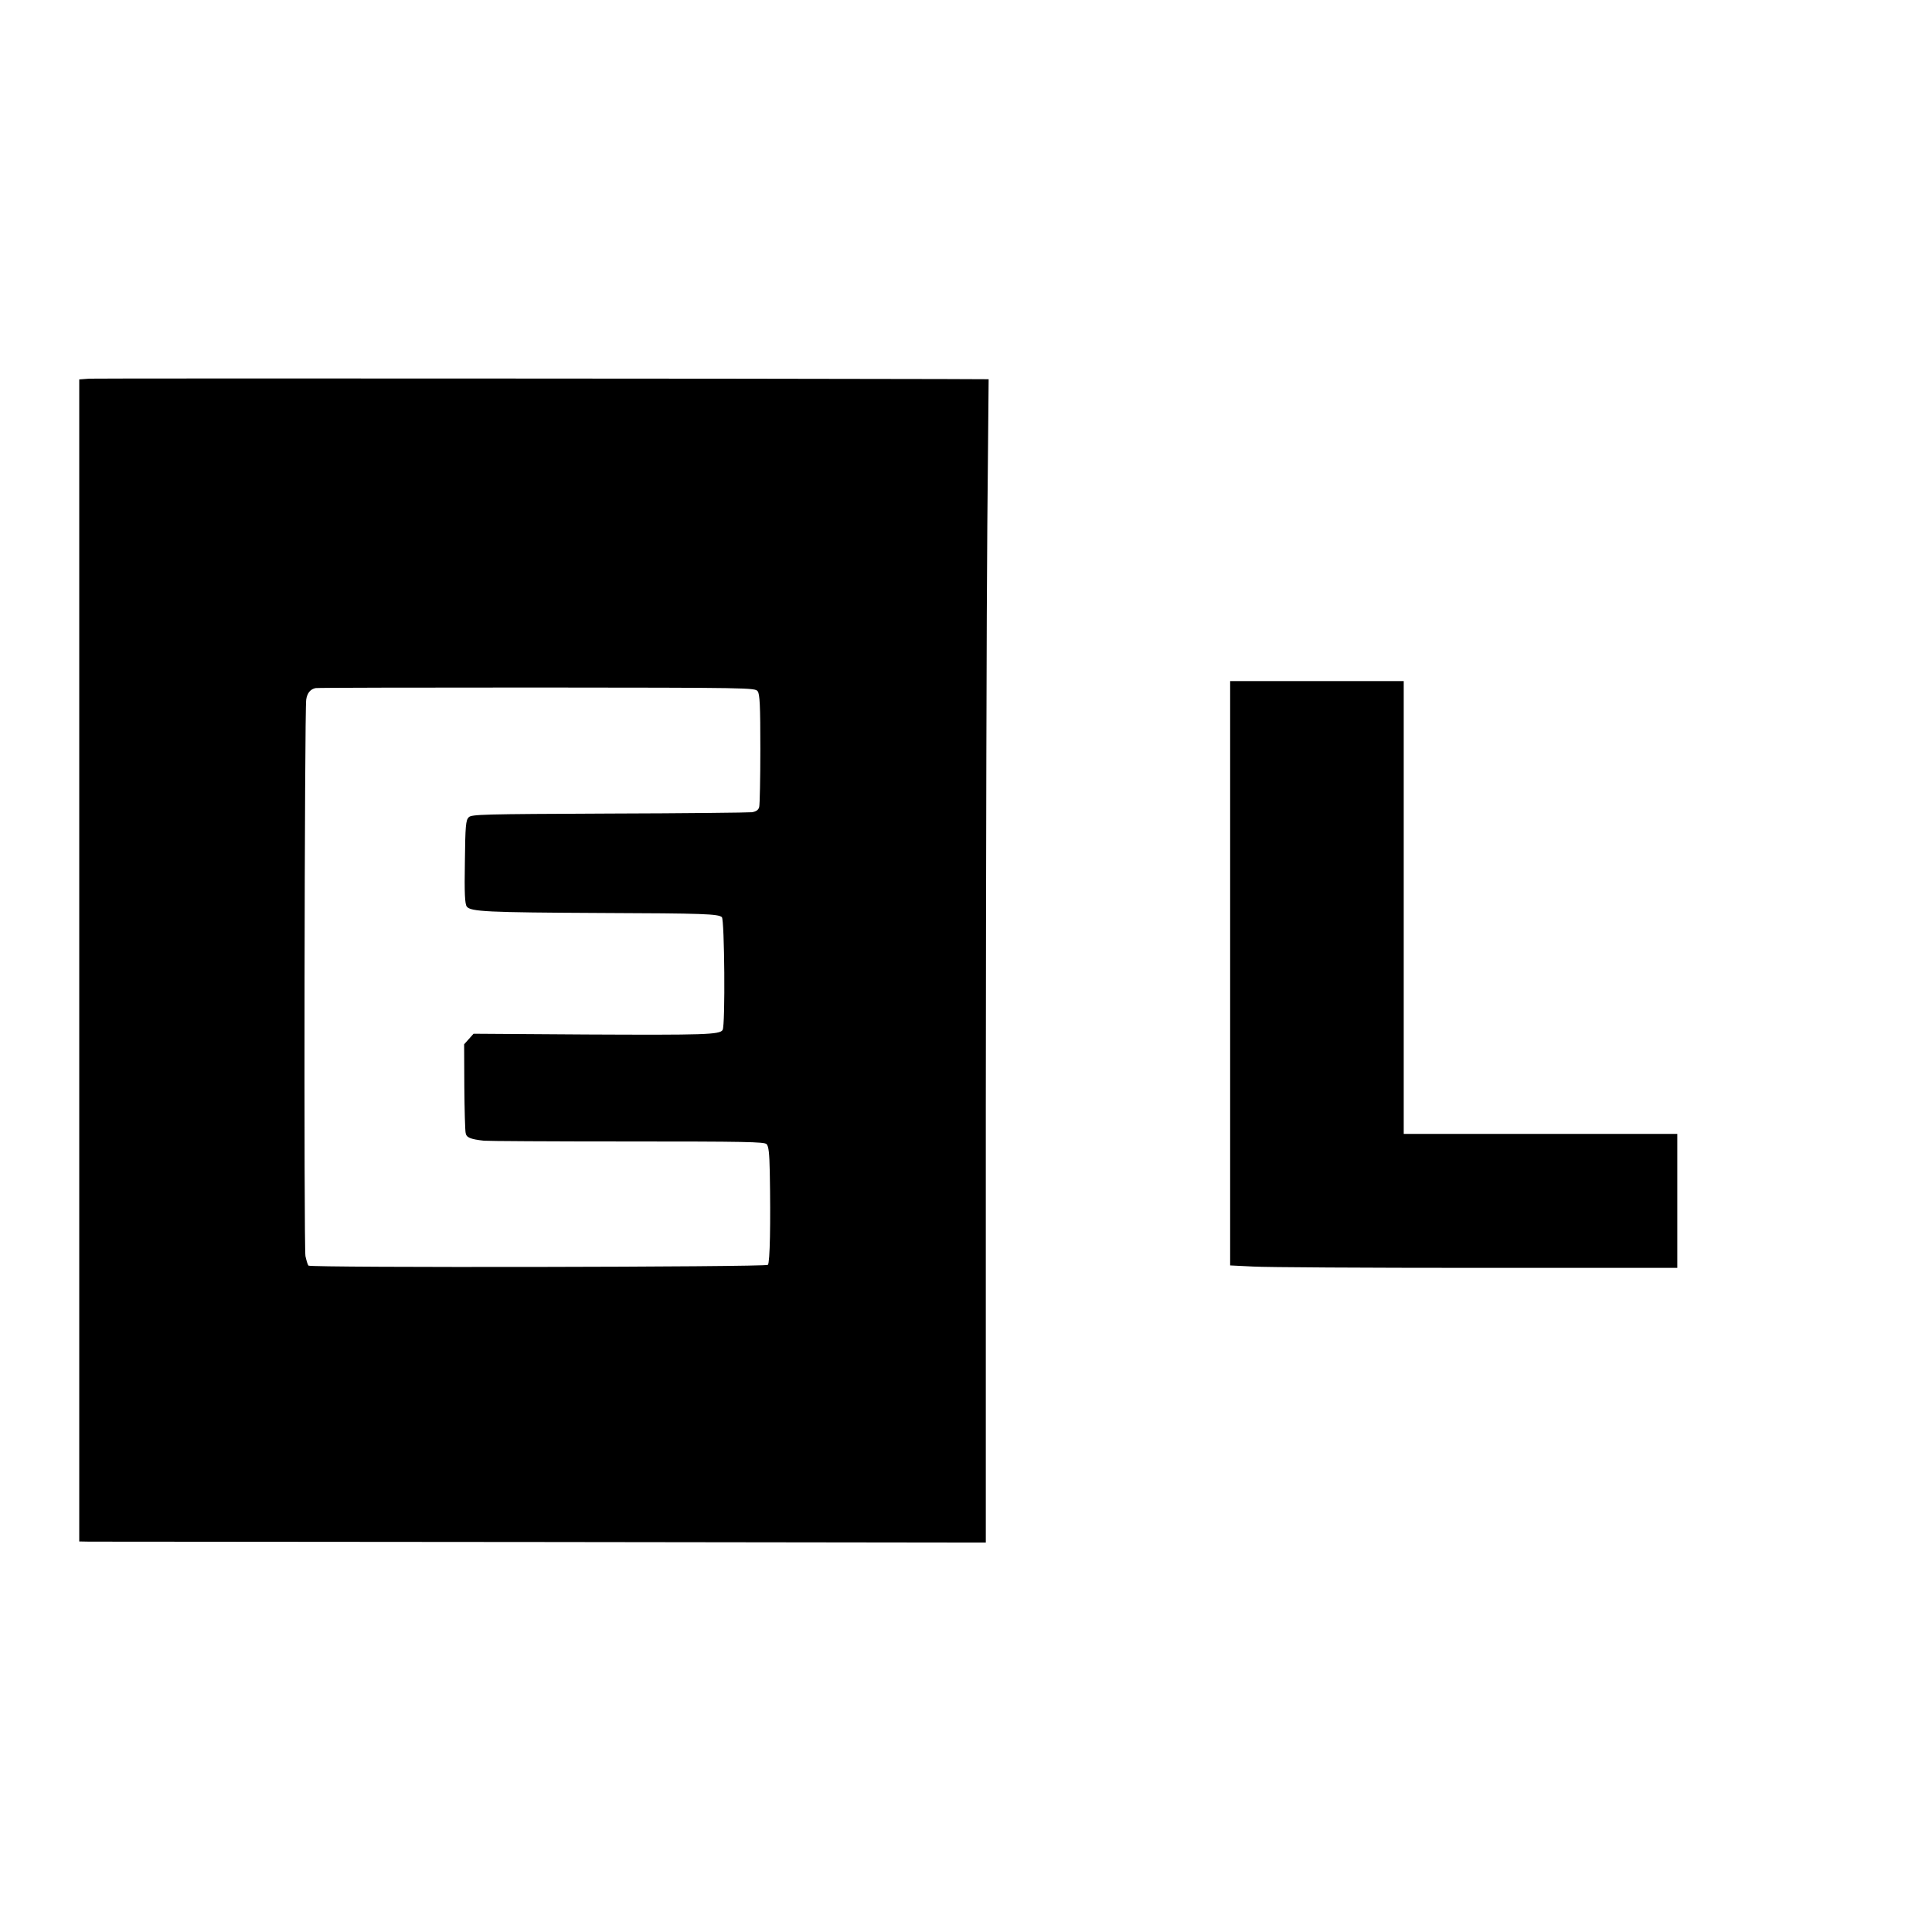
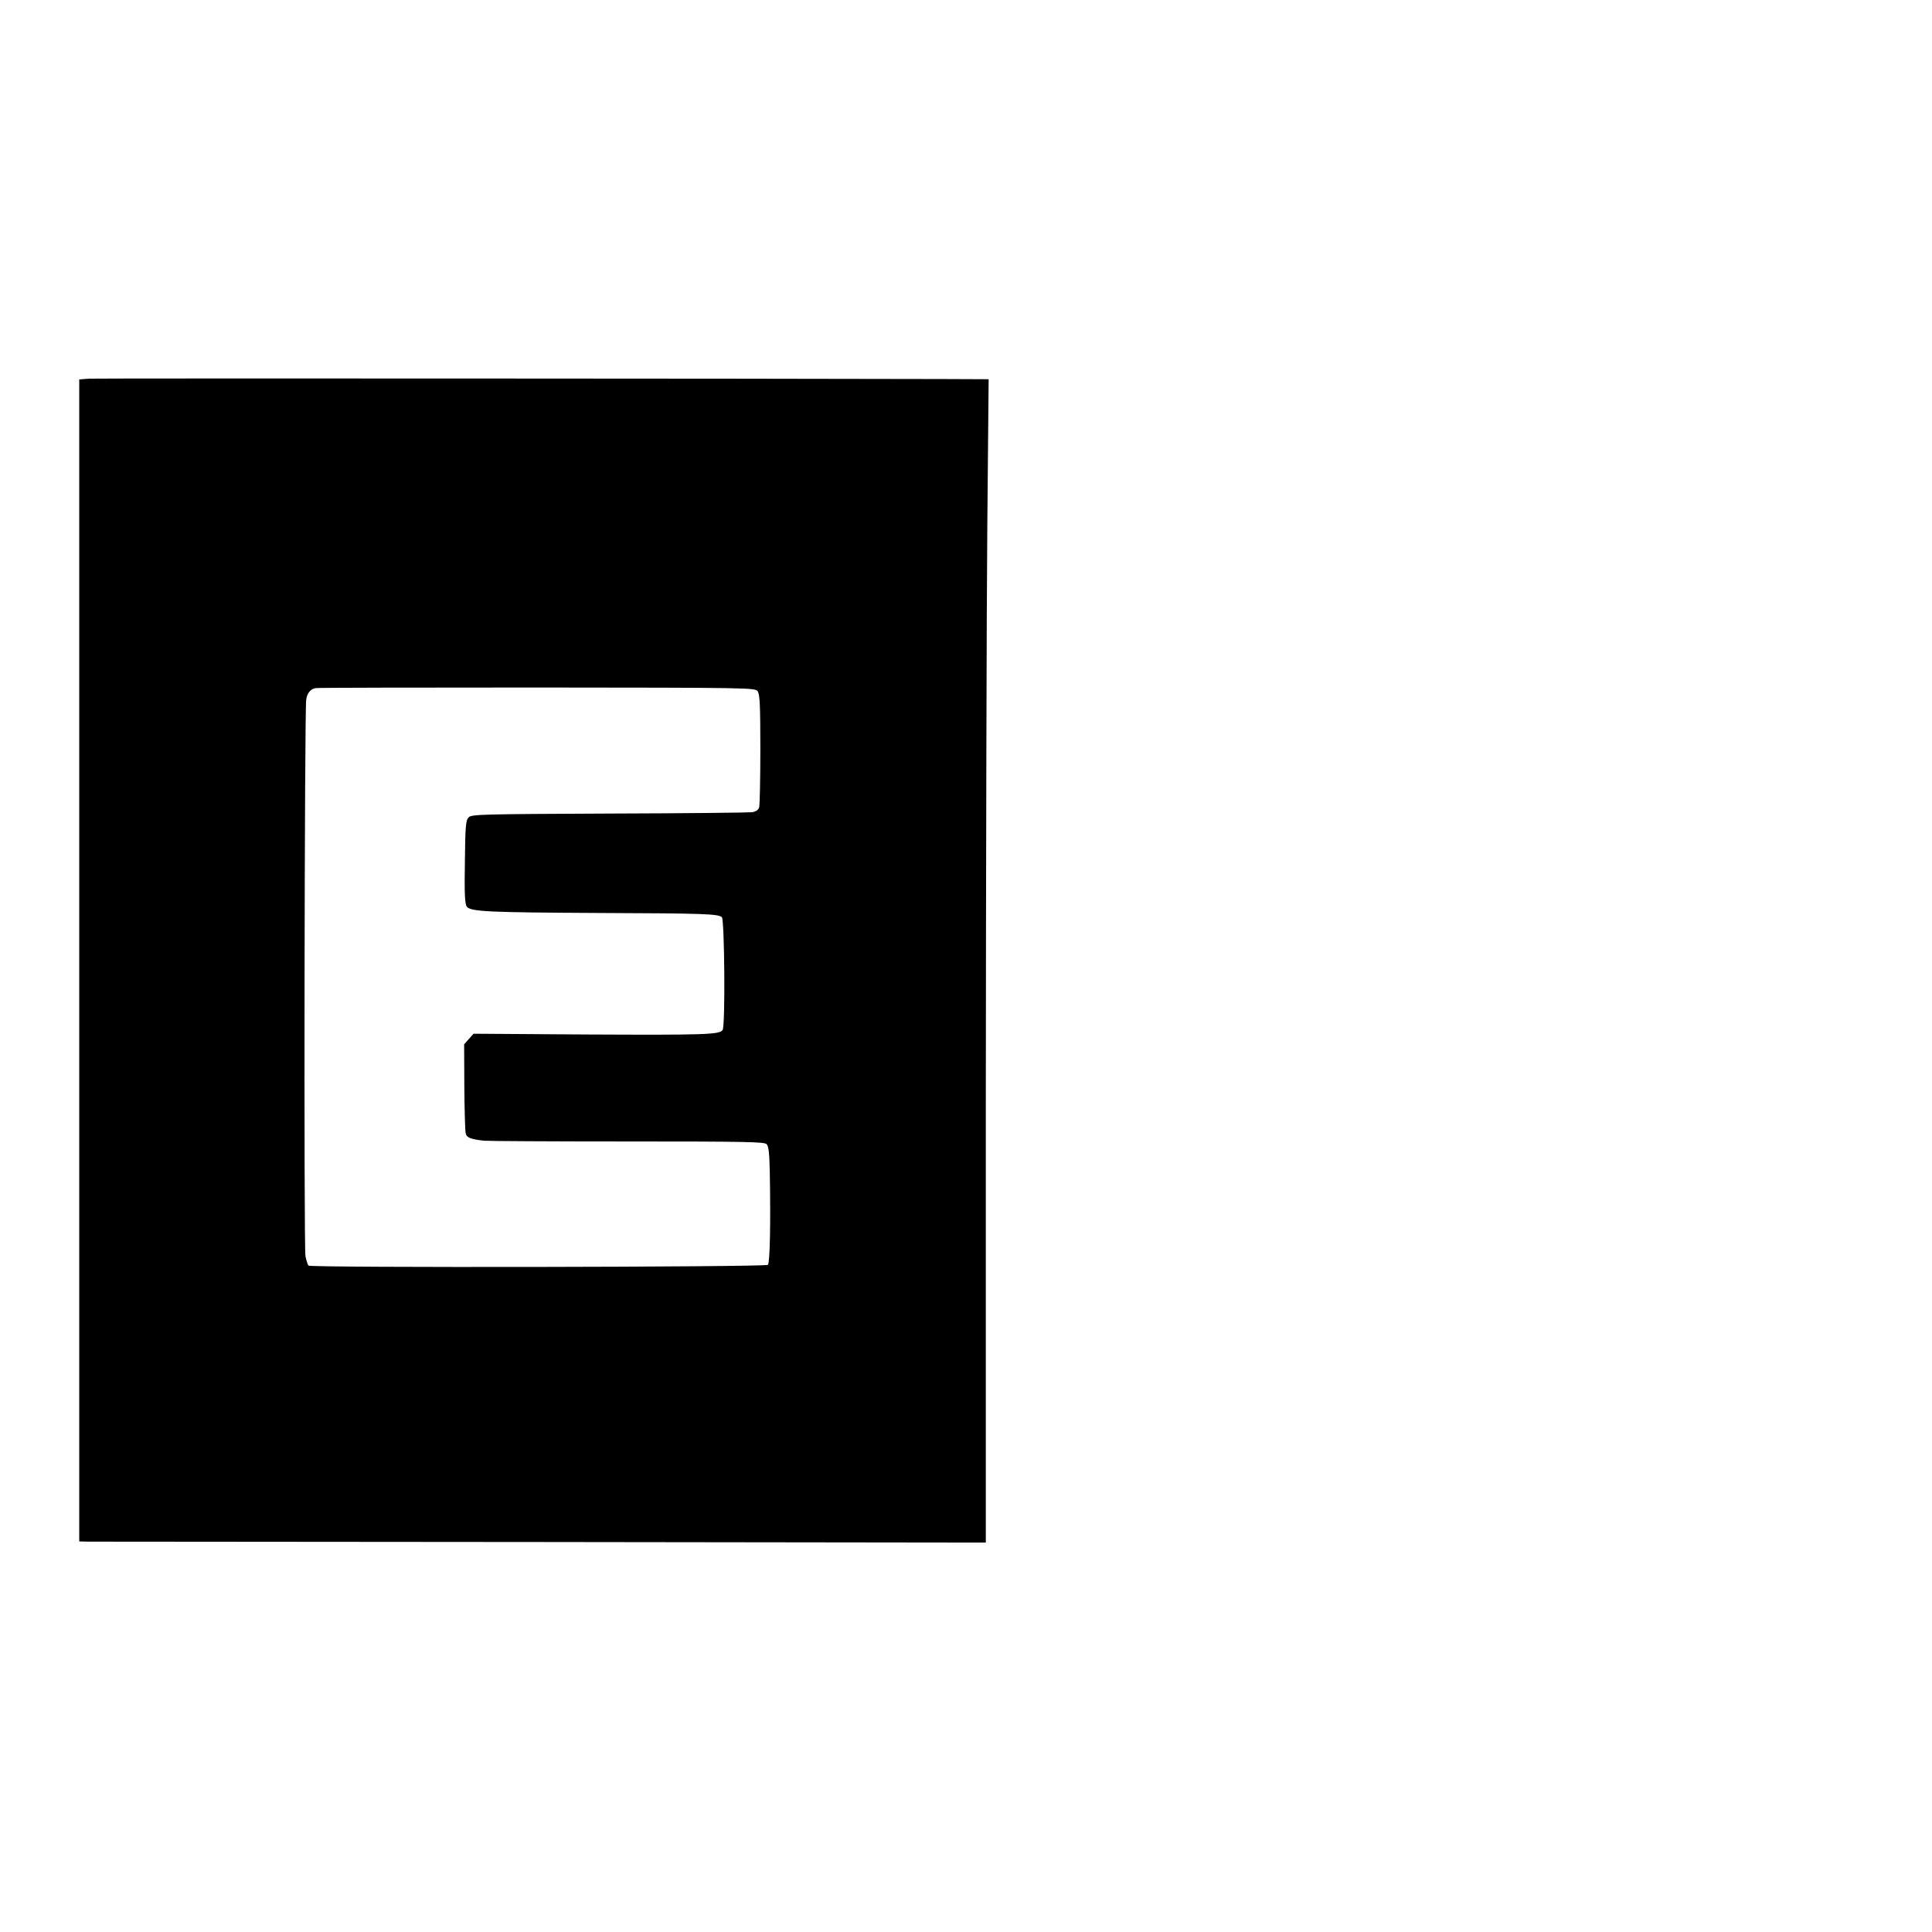
<svg xmlns="http://www.w3.org/2000/svg" version="1.0" width="1024pt" height="1024pt" viewBox="0 0 1024 1024" preserveAspectRatio="xMidYMid meet">
  <g transform="translate(0,1024) scale(0.1,-0.1)" fill="#000000" stroke="none">
    <path d="M473 8233 l-53 -4 0 -3080 0 -3079 53 -1 c28 0 1110 -1 2402 -2 l2350 -3 0 2311 c1 1270 4 2658 8 3083 l7 772 -238 1 c-1024 3 -4488 4 -4529 2z m3543 -1657 c11 -16 14 -74 14 -305 0 -157 -3 -296 -6 -308 -4 -16 -16 -24 -38 -28 -17 -2 -358 -6 -758 -7 -671 -3 -729 -4 -744 -20 -15 -15 -18 -45 -20 -236 -3 -168 0 -223 10 -237 20 -27 109 -31 707 -34 553 -2 624 -5 645 -22 14 -12 19 -575 4 -598 -15 -25 -97 -27 -720 -24 l-600 4 -25 -28 -25 -28 1 -223 c1 -123 4 -234 7 -247 4 -24 24 -33 97 -41 17 -2 357 -4 757 -4 630 0 728 -2 741 -14 11 -12 15 -46 17 -148 5 -269 1 -481 -10 -492 -12 -12 -2423 -16 -2435 -4 -4 4 -11 27 -16 50 -9 43 -5 2898 4 2950 5 35 23 56 50 61 12 2 541 3 1175 3 1130 -1 1154 -1 1168 -20z" />
-     <path d="M6520 5082 l0 -1549 122 -6 c66 -4 600 -7 1185 -7 l1063 0 0 355 0 355 -725 0 -725 0 0 1200 0 1200 -460 0 -460 0 0 -1548z" />
  </g>
</svg>